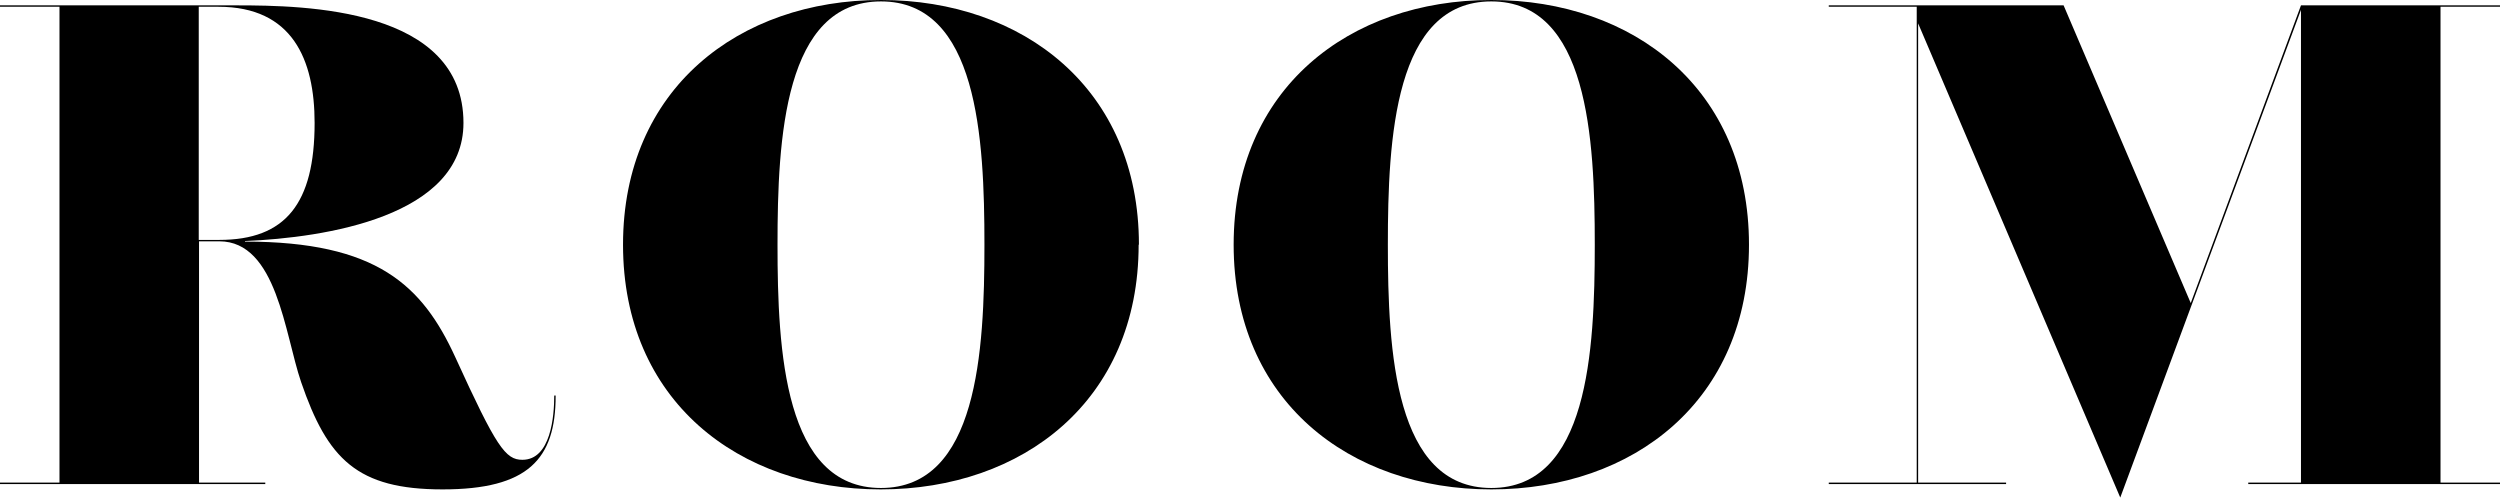
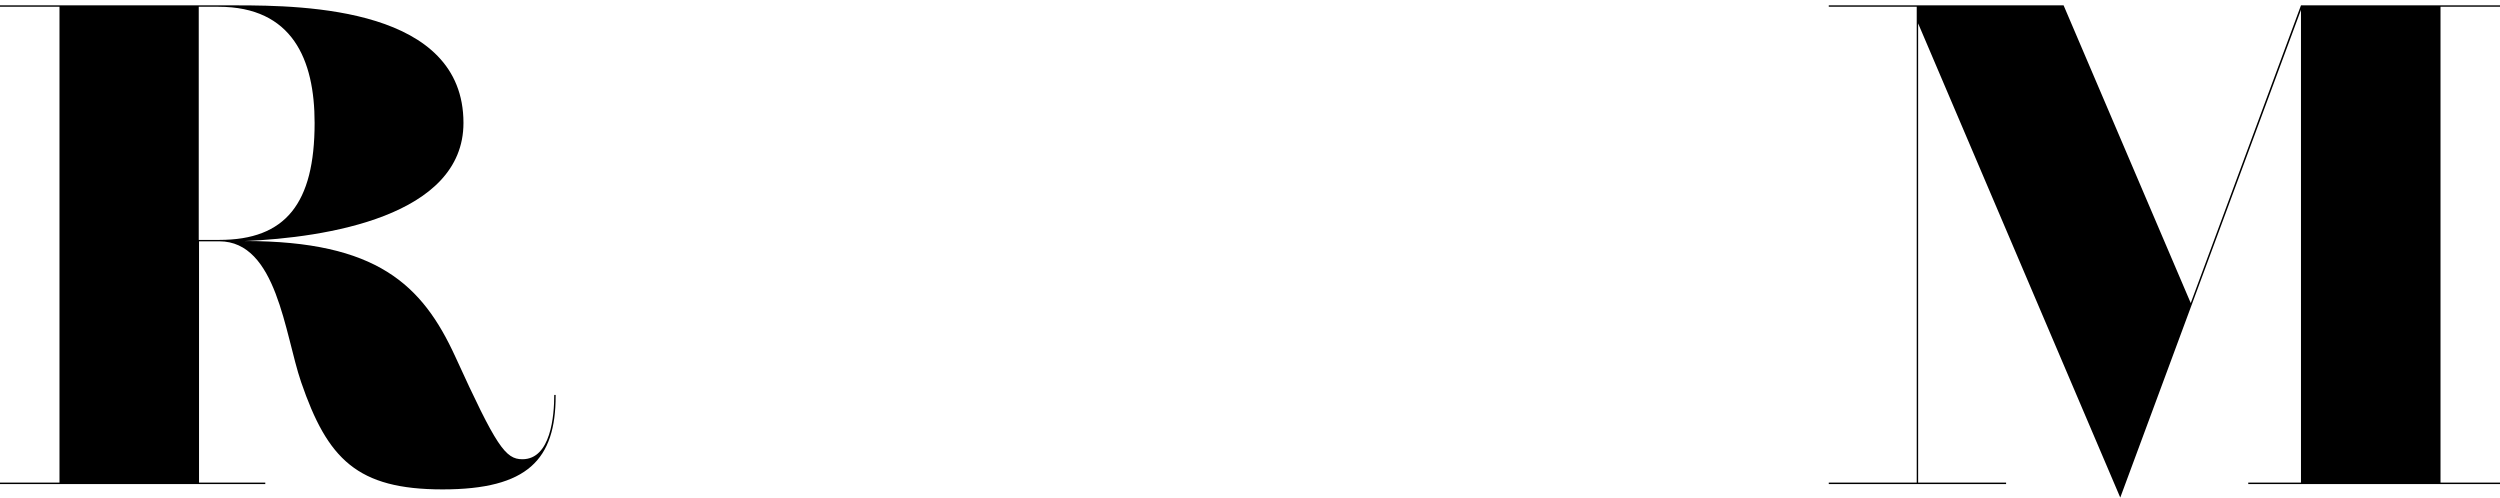
<svg xmlns="http://www.w3.org/2000/svg" id="_レイヤー_2" viewBox="0 0 88.68 17.65">
  <g id="_レイヤー_1-2">
-     <path d="M19.71,14.04c0,2.25-.98,3.32-4.01,3.32s-4.08-1.07-5.02-3.81c-.58-1.7-.86-4.99-2.9-4.99h-.72v8.56h2.35v.05H0v-.05h2.11V.24H0v-.05h8.38c2.47,0,8.06.1,8.06,4.17,0,3.32-4.9,4.07-7.75,4.19v.02c4.68,0,6.29,1.55,7.46,4.1,1.46,3.2,1.78,3.64,2.38,3.64,1.01,0,1.13-1.55,1.13-2.28h.05ZM7.06,8.51h.72c2.35,0,3.38-1.29,3.38-4.15C11.16,2.11,10.37.24,7.75.24h-.7v8.27Z" />
-     <path d="M40.39,8.68c0,5.53-4.11,8.68-9.15,8.68s-9.14-3.15-9.14-8.68S26.21,0,31.25,0s9.15,3.15,9.15,8.68ZM34.92,8.68c0-3.78-.24-8.63-3.67-8.63s-3.67,4.85-3.67,8.63.24,8.63,3.67,8.63,3.67-4.85,3.67-8.63Z" />
-     <path d="M62.04,8.68c0,5.53-4.1,8.68-9.14,8.68s-9.14-3.15-9.14-8.68S47.86,0,52.9,0s9.14,3.15,9.14,8.68ZM56.57,8.68c0-3.78-.24-8.63-3.67-8.63s-3.67,4.85-3.67,8.63.24,8.63,3.67,8.63,3.67-4.85,3.67-8.63Z" />
+     <path d="M19.71,14.04c0,2.25-.98,3.32-4.01,3.32s-4.08-1.07-5.02-3.81c-.58-1.7-.86-4.99-2.9-4.99h-.72v8.56h2.35v.05H0v-.05h2.11V.24H0v-.05h8.38c2.47,0,8.06.1,8.06,4.17,0,3.32-4.9,4.07-7.75,4.19c4.68,0,6.29,1.55,7.46,4.1,1.46,3.2,1.78,3.64,2.38,3.64,1.01,0,1.13-1.55,1.13-2.28h.05ZM7.06,8.51h.72c2.35,0,3.38-1.29,3.38-4.15C11.16,2.11,10.37.24,7.75.24h-.7v8.27Z" />
    <path d="M88.68.24h-2.11v16.88h2.11v.05h-8.93v-.05h1.87V.35l-6.41,17.3L68.04.83v16.29h3.12v.05h-6.29v-.05h3.12V.24h-3.12v-.05h8.33l4.51,10.56L81.62.19h7.06v.05Z" />
  </g>
</svg>